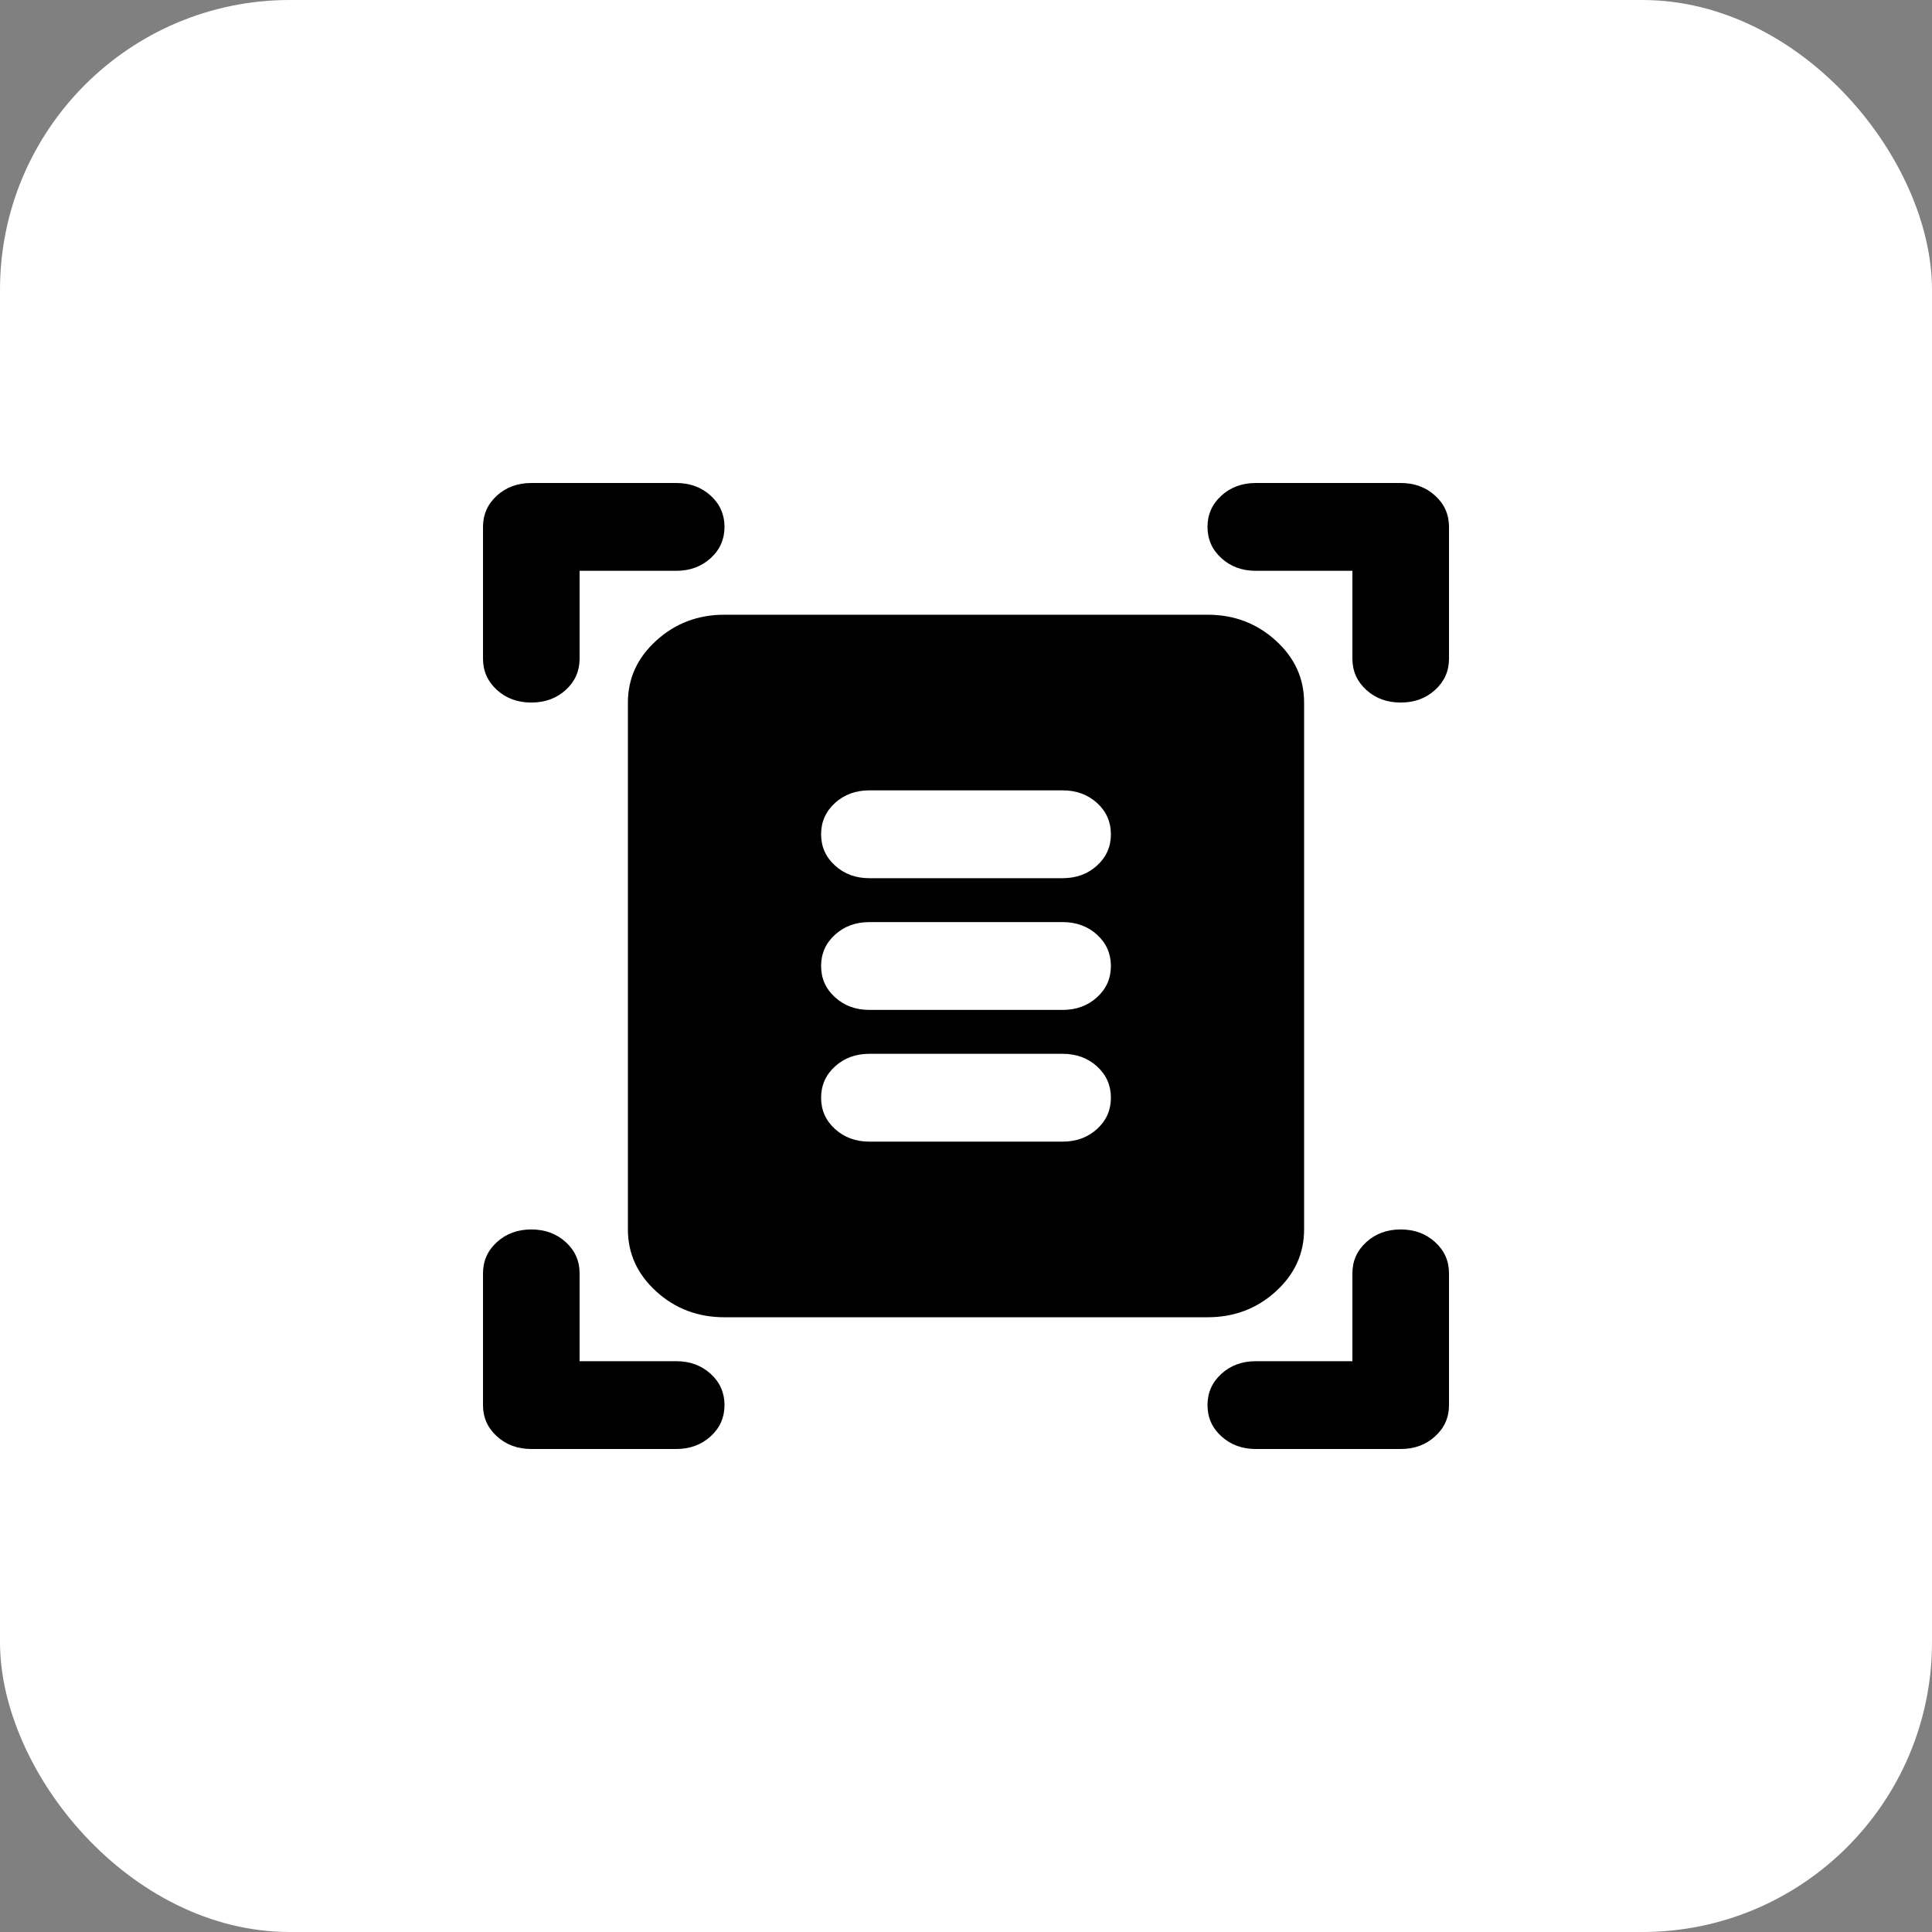
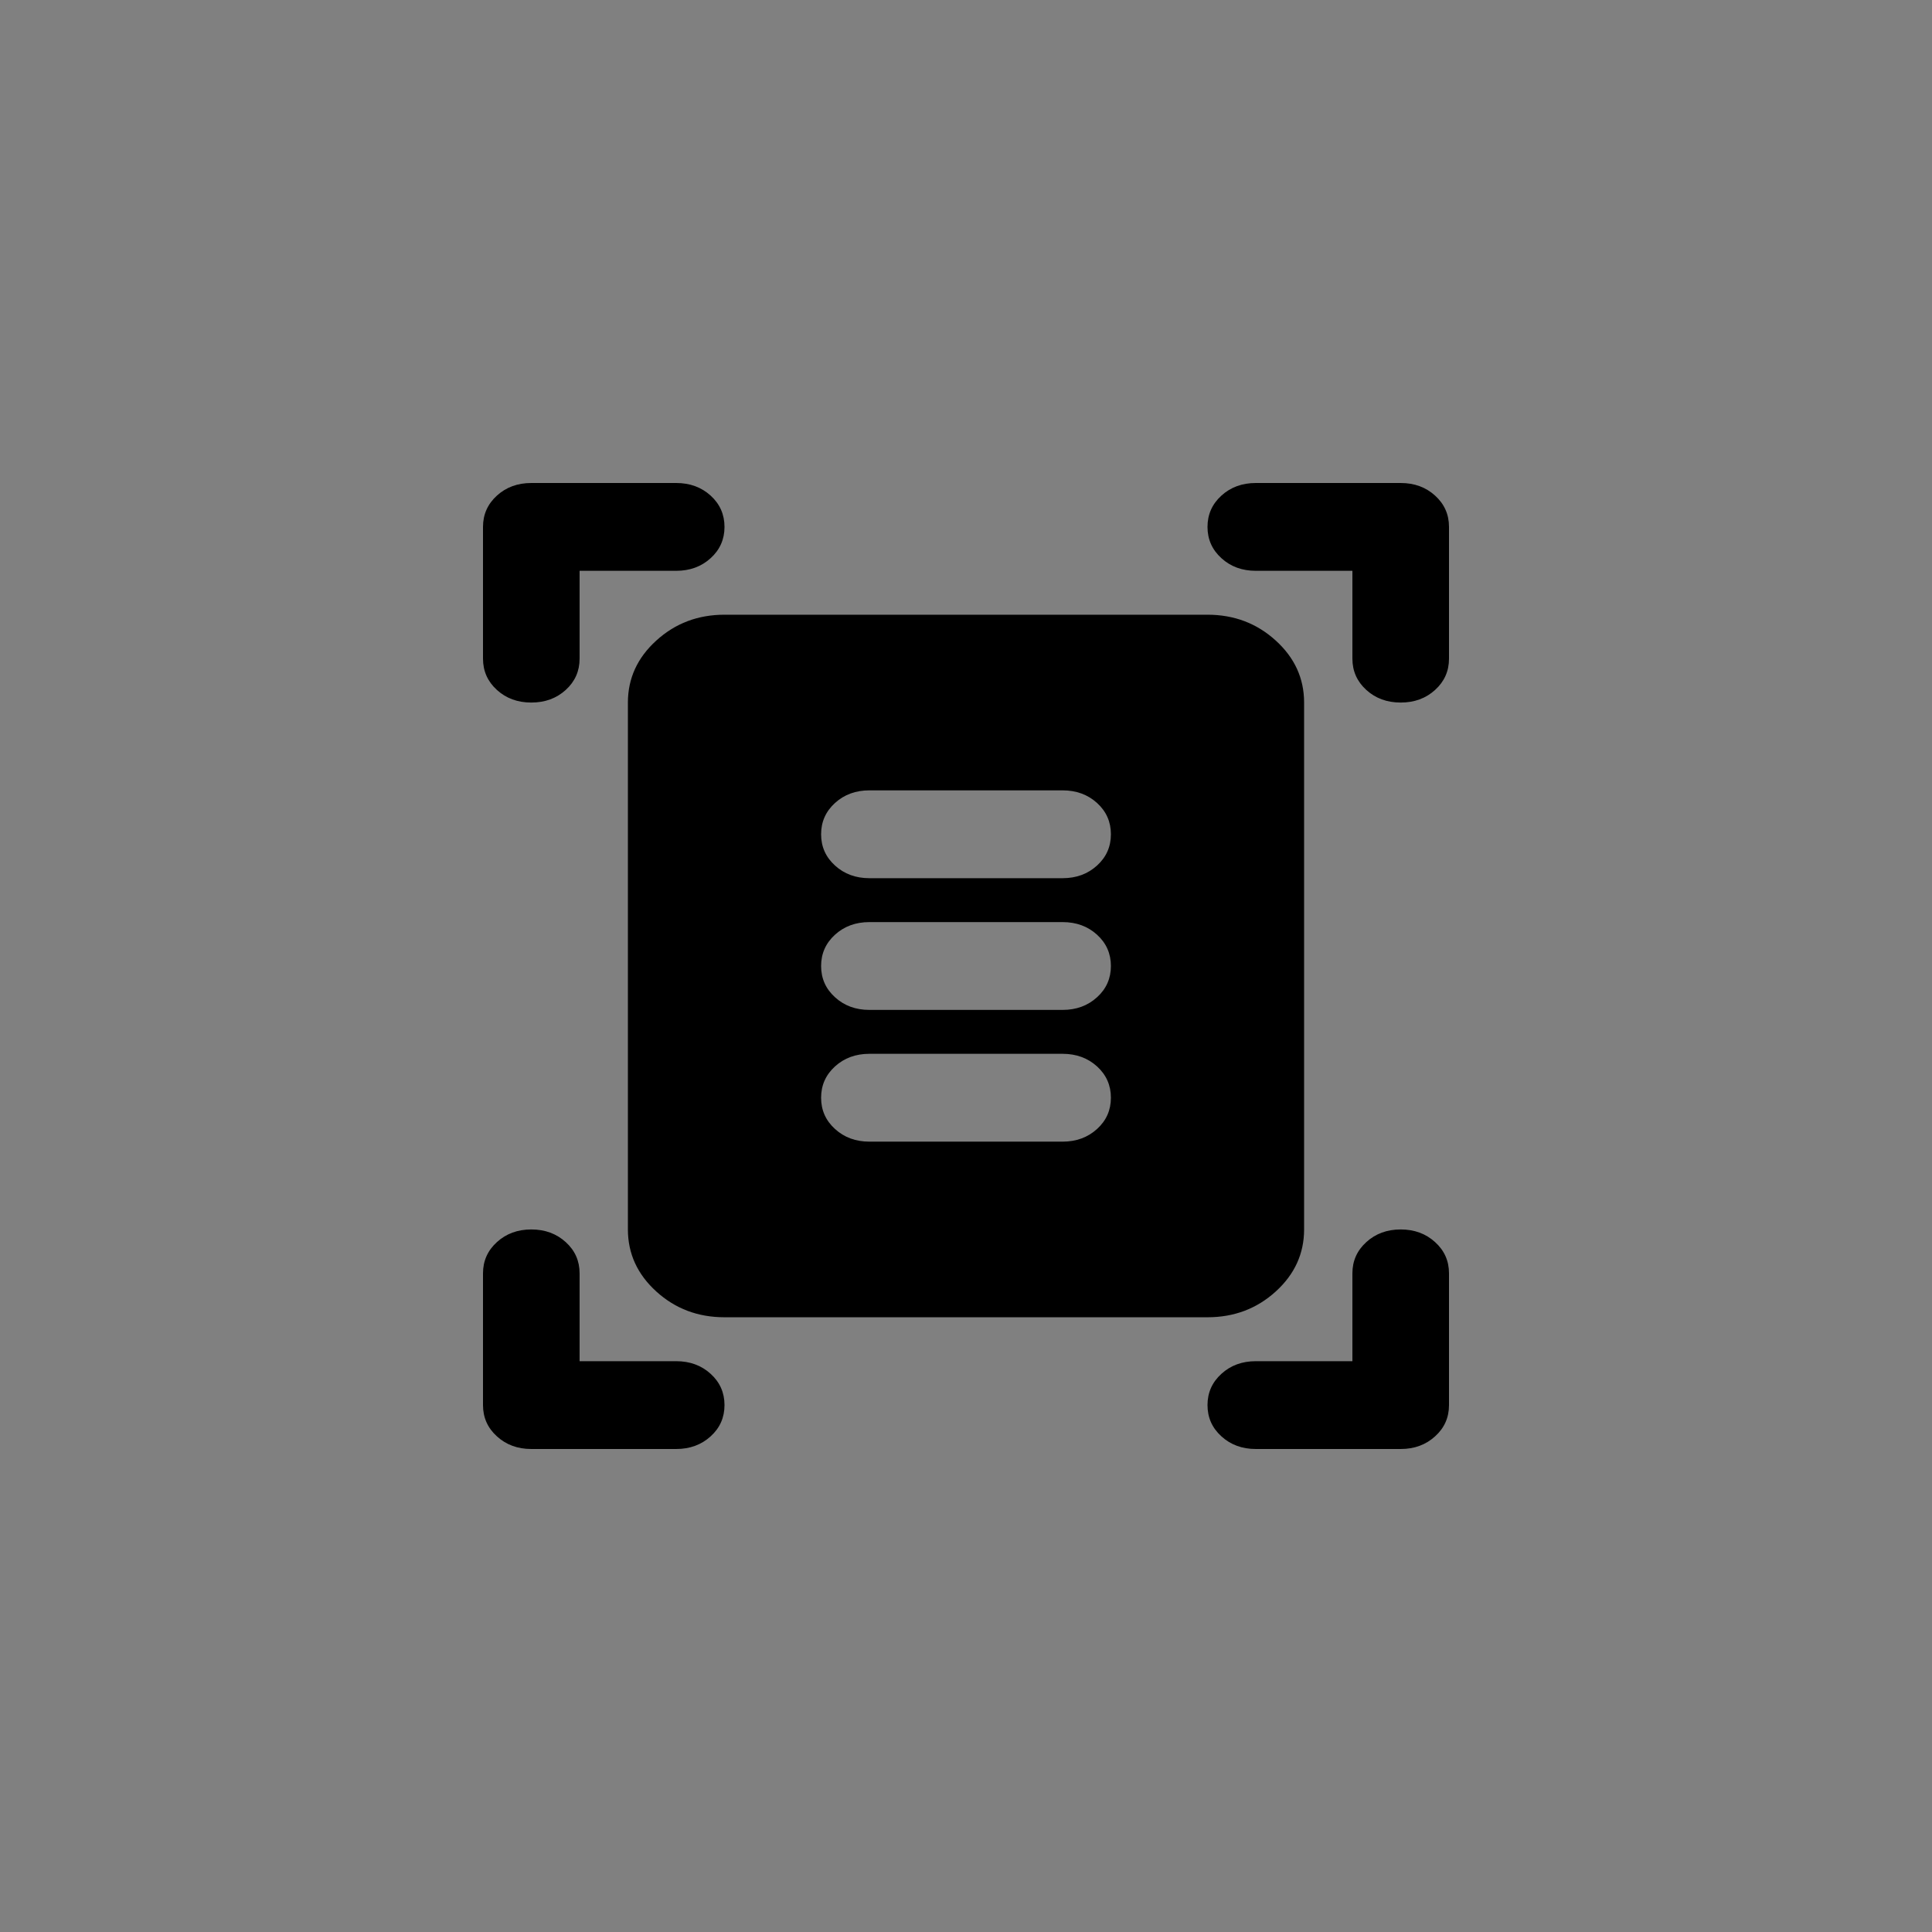
<svg xmlns="http://www.w3.org/2000/svg" width="80" height="80" viewBox="0 0 80 80" fill="none">
  <rect x="0" y="0" width="80" height="80" fill="#808080" stroke="none" />
-   <rect width="80" height="80" rx="12" fill="white" />
  <g clip-path="url(#clip0_225_3)">
    <path d="M22 29.091C21.433 29.091 20.959 28.917 20.576 28.569C20.192 28.22 20 27.788 20 27.273V21.818C20 21.303 20.192 20.871 20.576 20.522C20.959 20.174 21.433 20 22 20H28C28.567 20 29.042 20.174 29.426 20.522C29.809 20.871 30 21.303 30 21.818C30 22.333 29.809 22.765 29.426 23.113C29.042 23.462 28.567 23.636 28 23.636H24V27.273C24 27.788 23.809 28.22 23.426 28.569C23.042 28.917 22.567 29.091 22 29.091ZM58 29.091C57.433 29.091 56.959 28.917 56.576 28.569C56.192 28.22 56 27.788 56 27.273V23.636H52C51.433 23.636 50.959 23.462 50.576 23.113C50.192 22.765 50 22.333 50 21.818C50 21.303 50.192 20.871 50.576 20.522C50.959 20.174 51.433 20 52 20H58C58.567 20 59.041 20.174 59.424 20.522C59.808 20.871 60 21.303 60 21.818V27.273C60 27.788 59.808 28.22 59.424 28.569C59.041 28.917 58.567 29.091 58 29.091ZM22 60C21.433 60 20.959 59.825 20.576 59.476C20.192 59.129 20 58.697 20 58.182V52.727C20 52.212 20.192 51.781 20.576 51.433C20.959 51.084 21.433 50.909 22 50.909C22.567 50.909 23.042 51.084 23.426 51.433C23.809 51.781 24 52.212 24 52.727V56.364H28C28.567 56.364 29.042 56.538 29.426 56.887C29.809 57.235 30 57.667 30 58.182C30 58.697 29.809 59.129 29.426 59.476C29.042 59.825 28.567 60 28 60H22ZM52 60C51.433 60 50.959 59.825 50.576 59.476C50.192 59.129 50 58.697 50 58.182C50 57.667 50.192 57.235 50.576 56.887C50.959 56.538 51.433 56.364 52 56.364H56V52.727C56 52.212 56.192 51.781 56.576 51.433C56.959 51.084 57.433 50.909 58 50.909C58.567 50.909 59.041 51.084 59.424 51.433C59.808 51.781 60 52.212 60 52.727V58.182C60 58.697 59.808 59.129 59.424 59.476C59.041 59.825 58.567 60 58 60H52ZM30 54.545C28.9 54.545 27.959 54.19 27.176 53.478C26.392 52.766 26 51.909 26 50.909V29.091C26 28.091 26.392 27.235 27.176 26.524C27.959 25.811 28.9 25.454 30 25.454H50C51.1 25.454 52.042 25.811 52.826 26.524C53.609 27.235 54 28.091 54 29.091V50.909C54 51.909 53.609 52.766 52.826 53.478C52.042 54.19 51.1 54.545 50 54.545H30ZM36 36.364H44C44.567 36.364 45.042 36.189 45.426 35.84C45.809 35.492 46 35.061 46 34.545C46 34.03 45.809 33.598 45.426 33.249C45.042 32.901 44.567 32.727 44 32.727H36C35.433 32.727 34.959 32.901 34.576 33.249C34.192 33.598 34 34.03 34 34.545C34 35.061 34.192 35.492 34.576 35.84C34.959 36.189 35.433 36.364 36 36.364ZM36 41.818H44C44.567 41.818 45.042 41.644 45.426 41.294C45.809 40.947 46 40.515 46 40C46 39.485 45.809 39.053 45.426 38.704C45.042 38.356 44.567 38.182 44 38.182H36C35.433 38.182 34.959 38.356 34.576 38.704C34.192 39.053 34 39.485 34 40C34 40.515 34.192 40.947 34.576 41.294C34.959 41.644 35.433 41.818 36 41.818ZM36 47.273H44C44.567 47.273 45.042 47.098 45.426 46.749C45.809 46.401 46 45.97 46 45.455C46 44.939 45.809 44.507 45.426 44.158C45.042 43.81 44.567 43.636 44 43.636H36C35.433 43.636 34.959 43.81 34.576 44.158C34.192 44.507 34 44.939 34 45.455C34 45.97 34.192 46.401 34.576 46.749C34.959 47.098 35.433 47.273 36 47.273Z" fill="black" />
  </g>
  <defs>
    <clipPath id="clip0_225_3">
      <rect width="40" height="40" fill="white" transform="translate(20 20)" />
    </clipPath>
  </defs>
</svg>